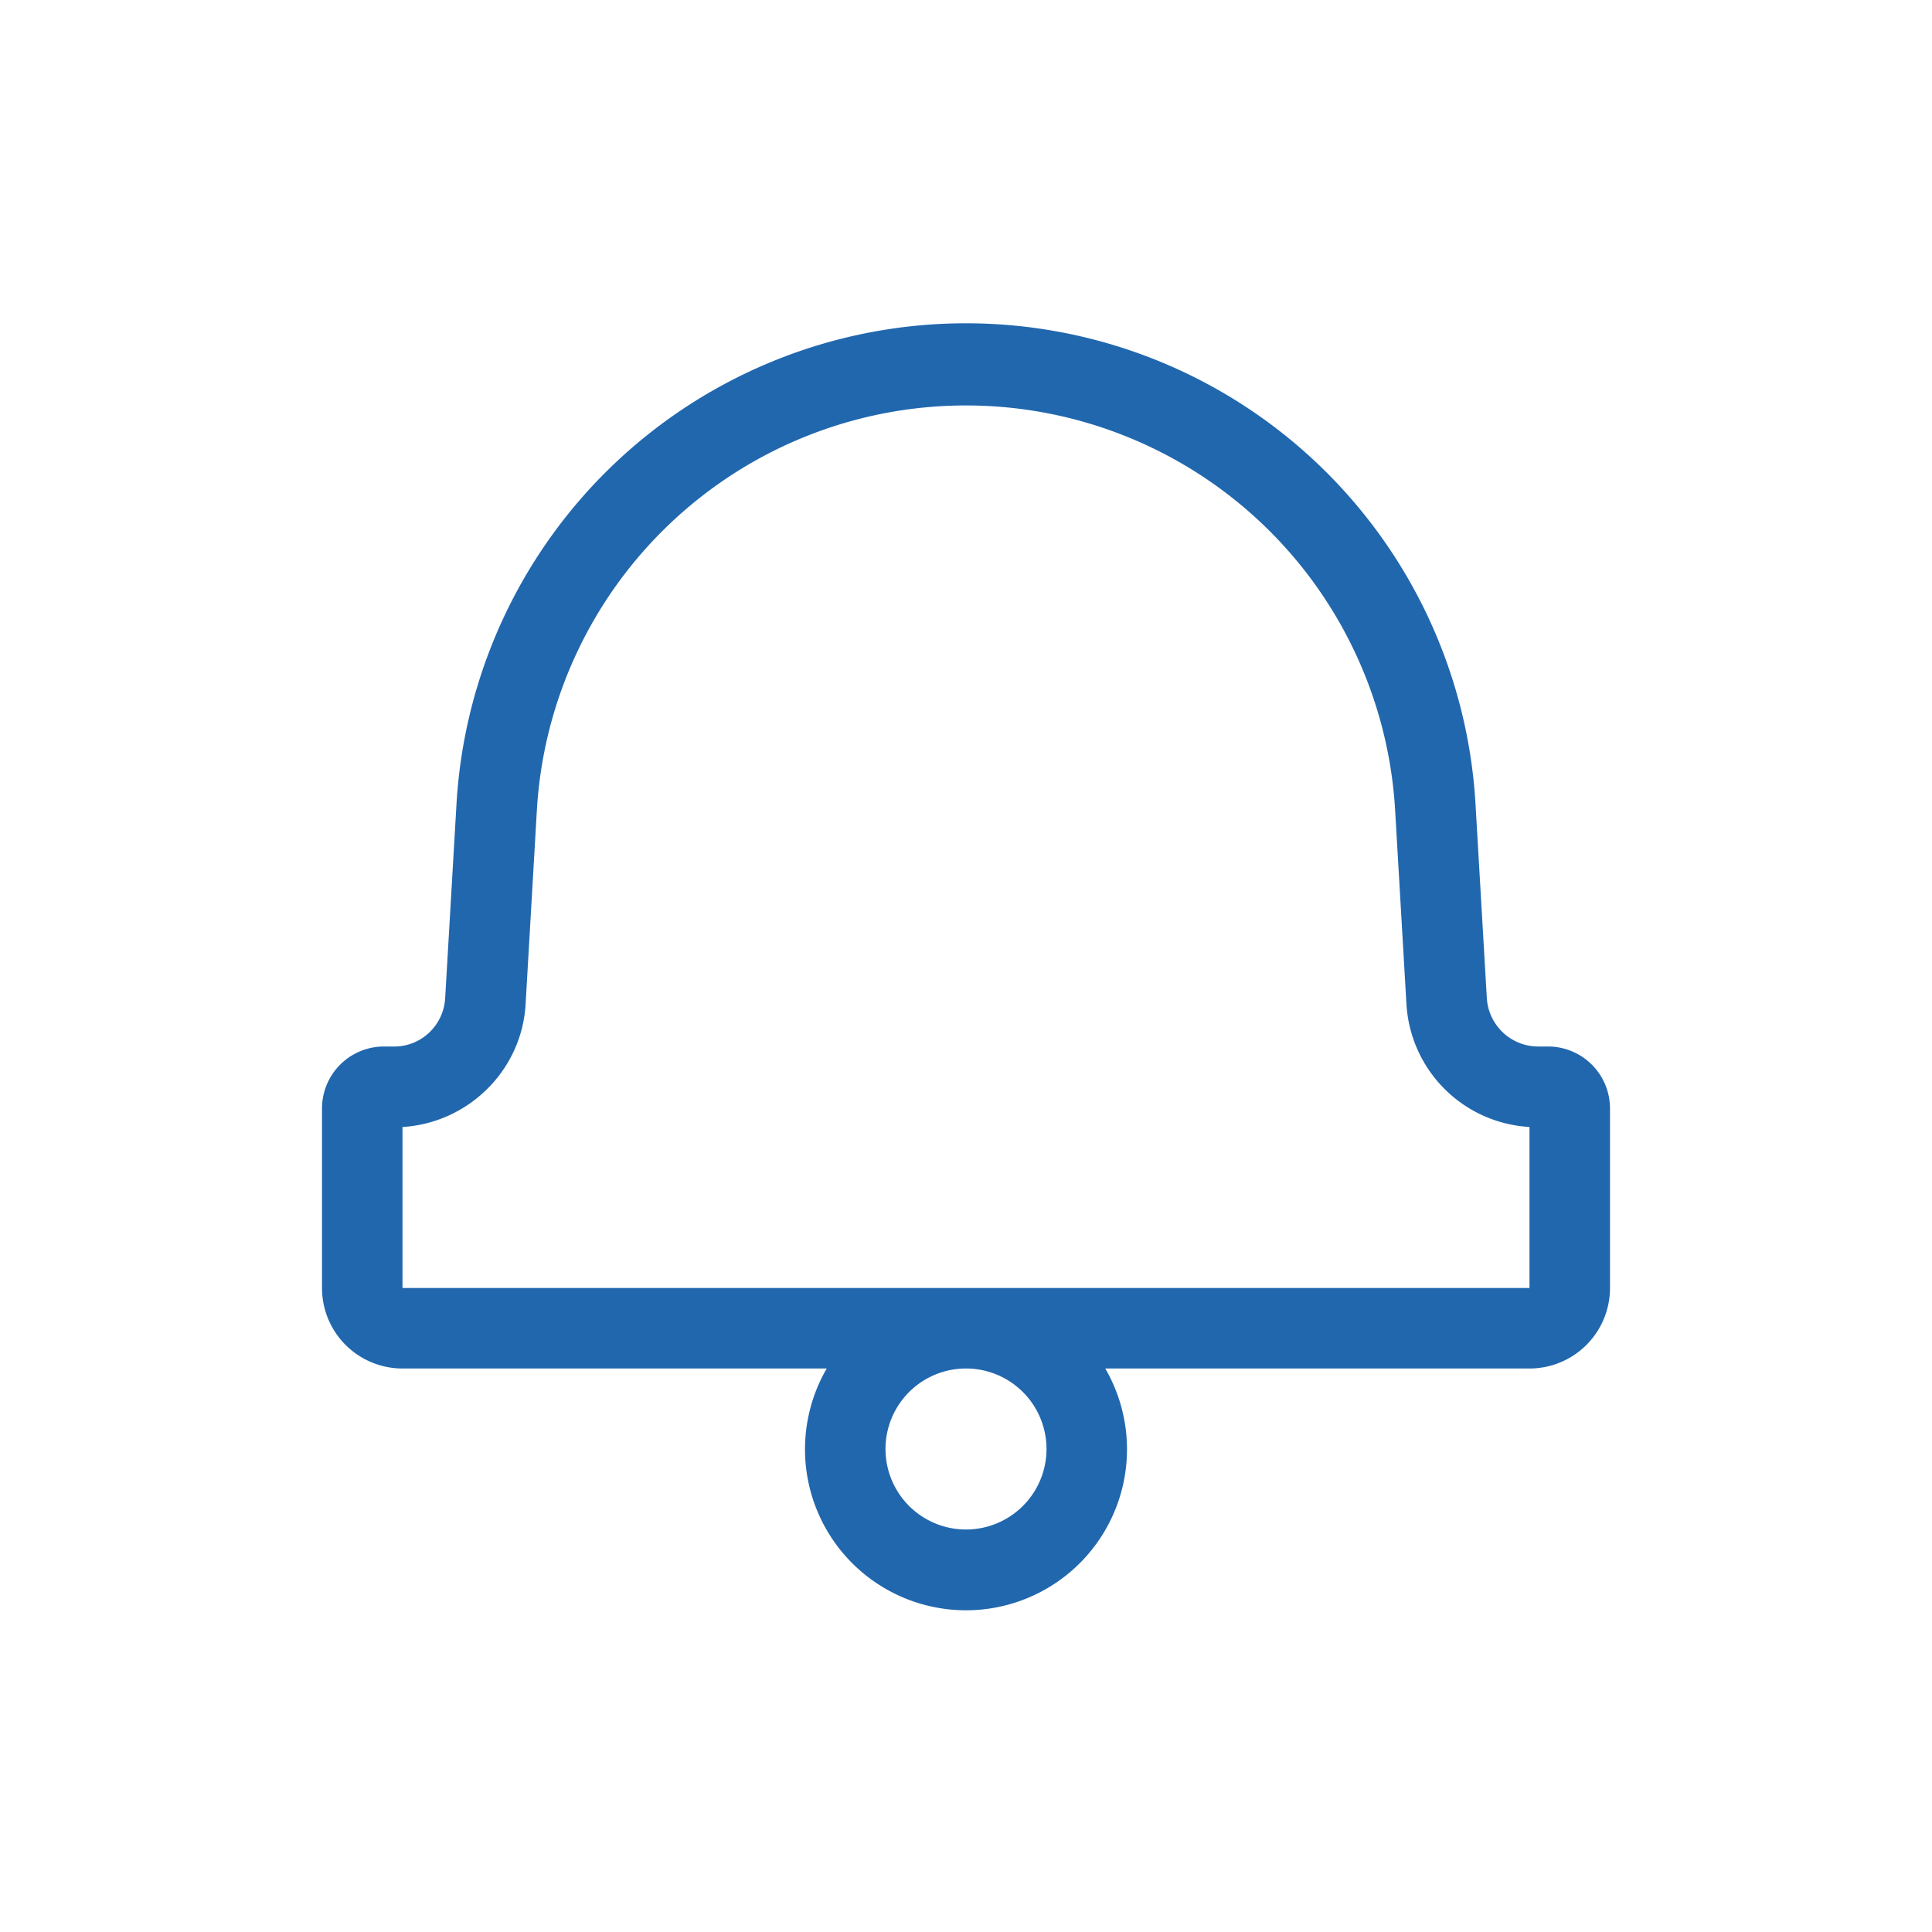
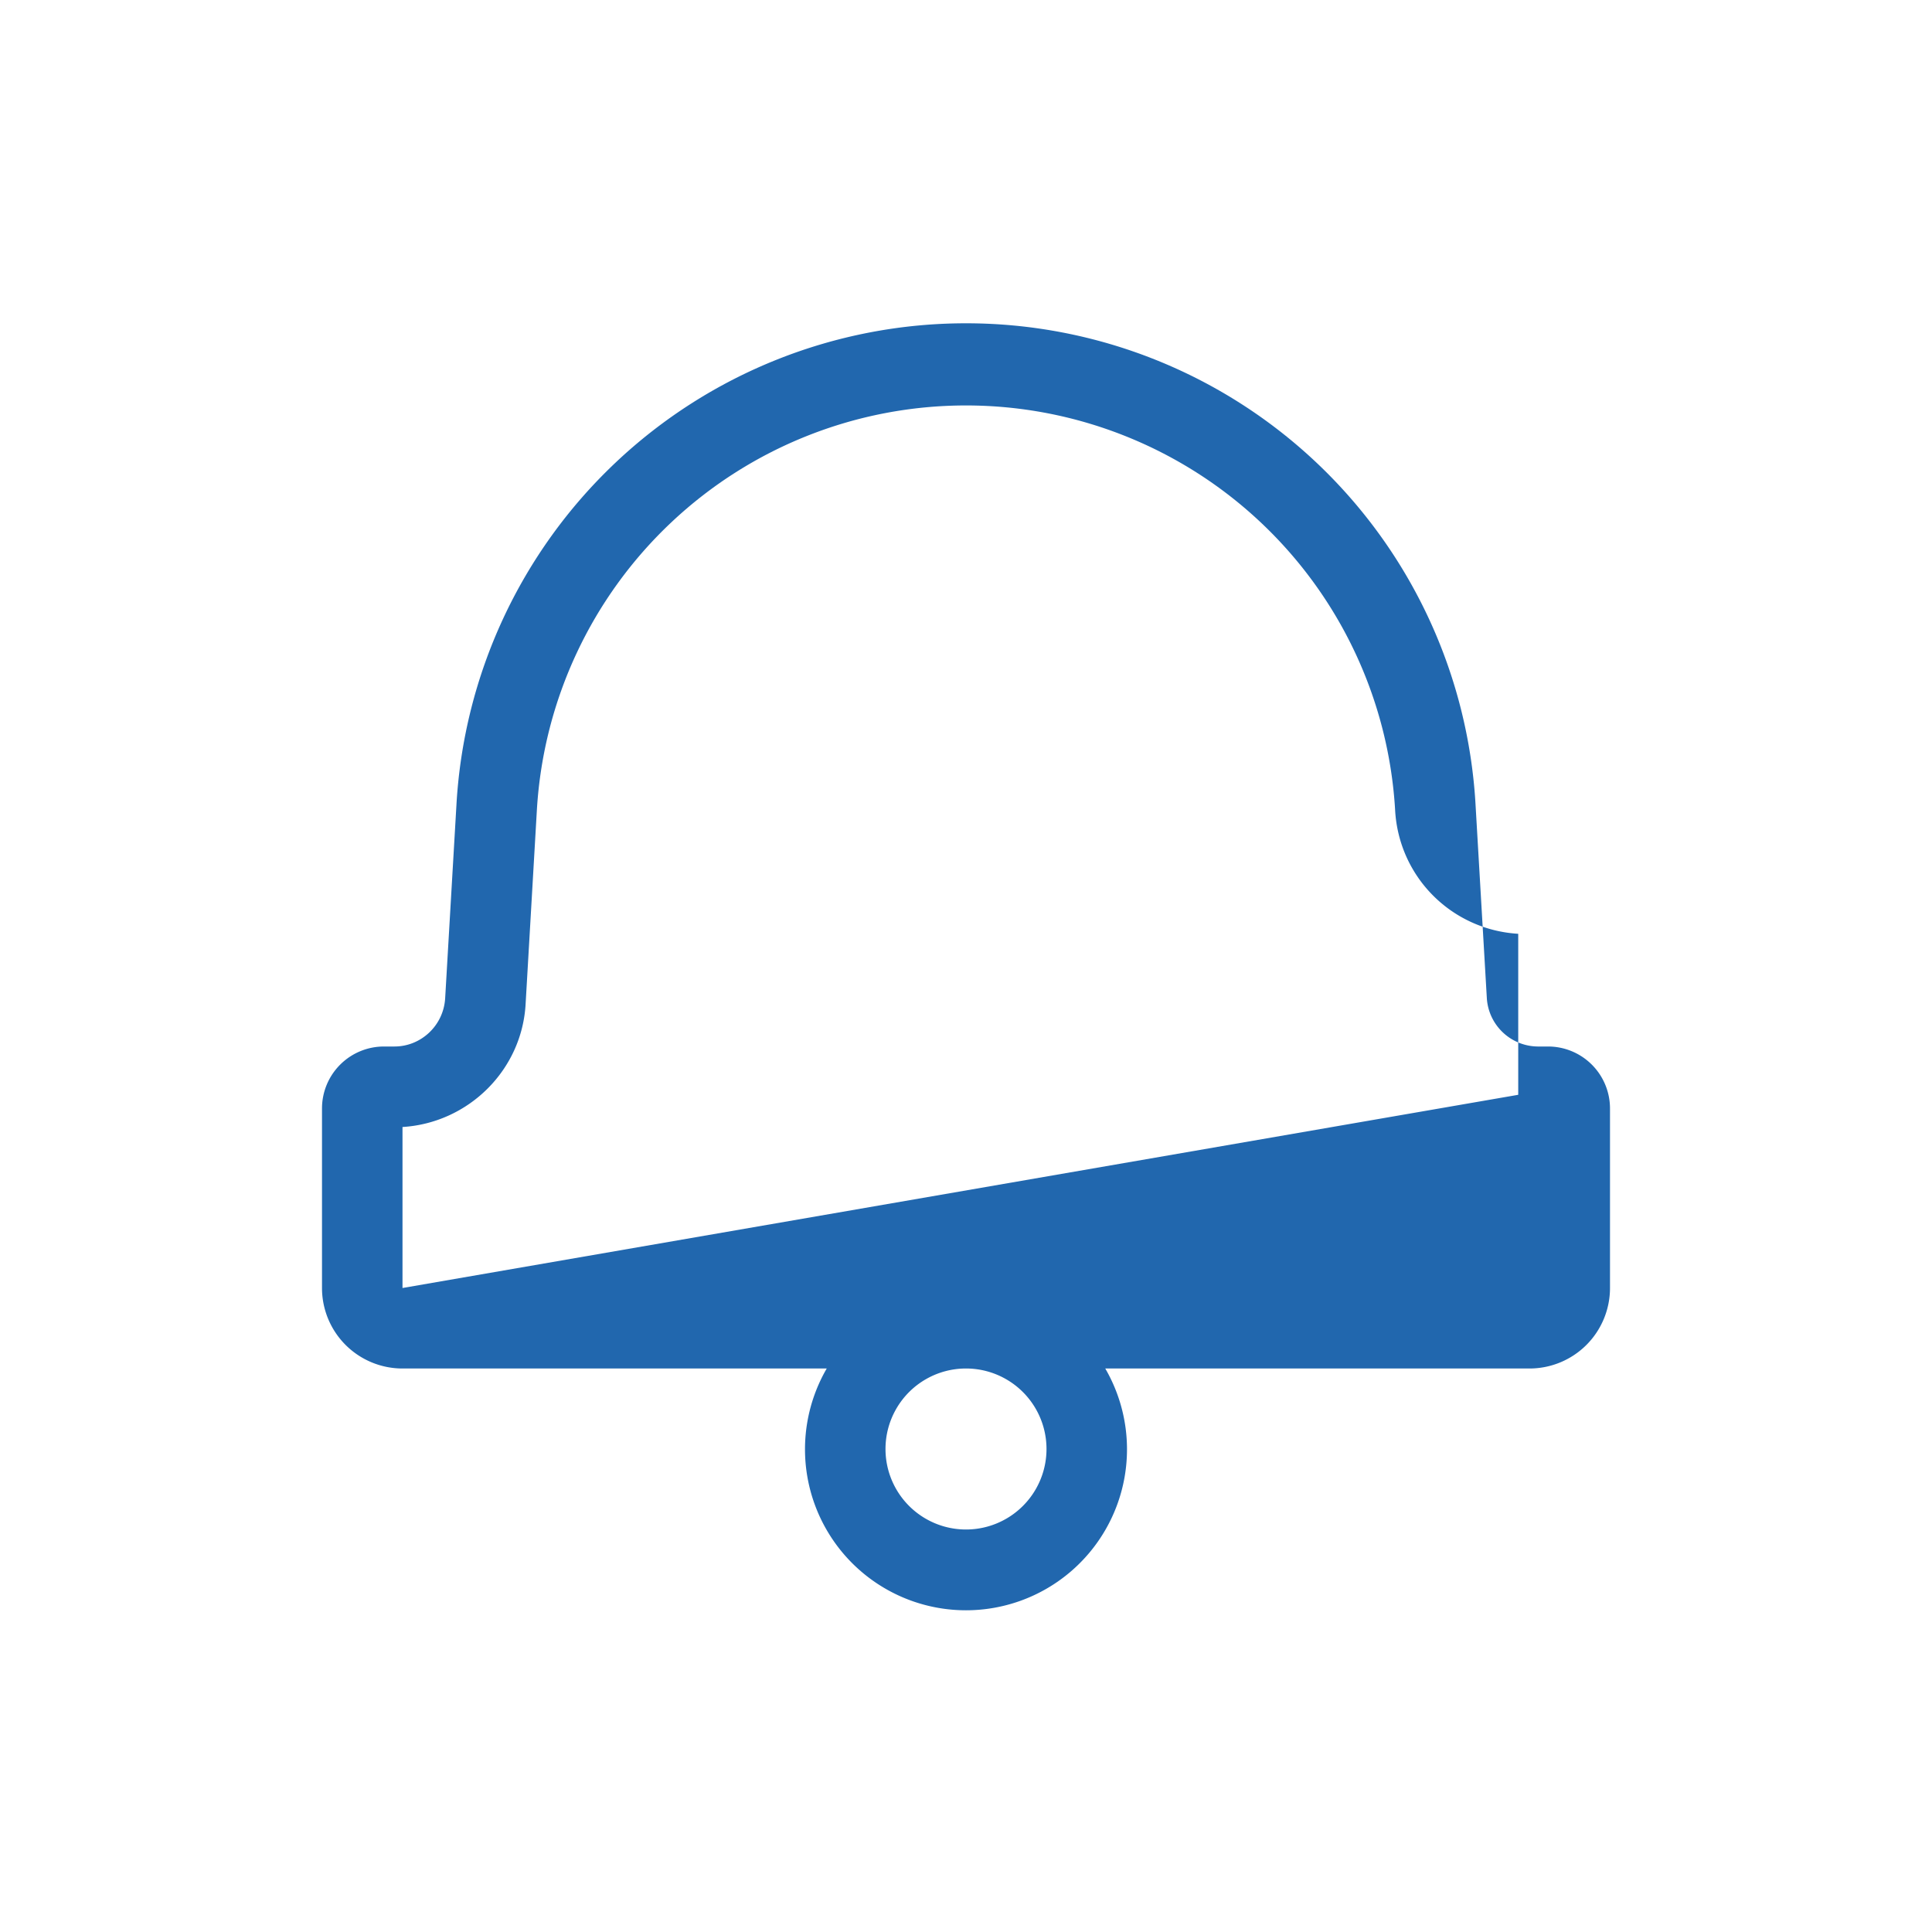
<svg xmlns="http://www.w3.org/2000/svg" width="24" height="24" fill="none">
-   <path fill="#2167ae" d="M13.73 17H19a1 1 0 0 0 1-1v-2.23a.77.77 0 0 0-.77-.77h-.13a.64.64 0 0 1-.63-.6l-.14-2.4a6.34 6.34 0 0 0-12.66 0l-.14 2.4c-.02.34-.3.6-.63.6h-.13a.77.77 0 0 0-.77.77V16a1 1 0 0 0 1 1h5.27a2 2 0 1 0 3.46 0M5 16v-2c.82-.05 1.49-.71 1.53-1.54l.14-2.41a5.34 5.34 0 0 1 10.66 0l.14 2.4c.04.84.7 1.5 1.53 1.55v2zm7 1a1 1 0 1 1 0 2 1 1 0 0 1 0-2" />
+   <path fill="#2167ae" d="M13.73 17H19a1 1 0 0 0 1-1v-2.23a.77.77 0 0 0-.77-.77h-.13a.64.64 0 0 1-.63-.6l-.14-2.4a6.34 6.34 0 0 0-12.66 0l-.14 2.4c-.02.34-.3.6-.63.6h-.13a.77.77 0 0 0-.77.77V16a1 1 0 0 0 1 1h5.27a2 2 0 1 0 3.46 0M5 16v-2c.82-.05 1.49-.71 1.53-1.54l.14-2.41a5.34 5.34 0 0 1 10.66 0c.04.84.7 1.5 1.53 1.55v2zm7 1a1 1 0 1 1 0 2 1 1 0 0 1 0-2" />
</svg>